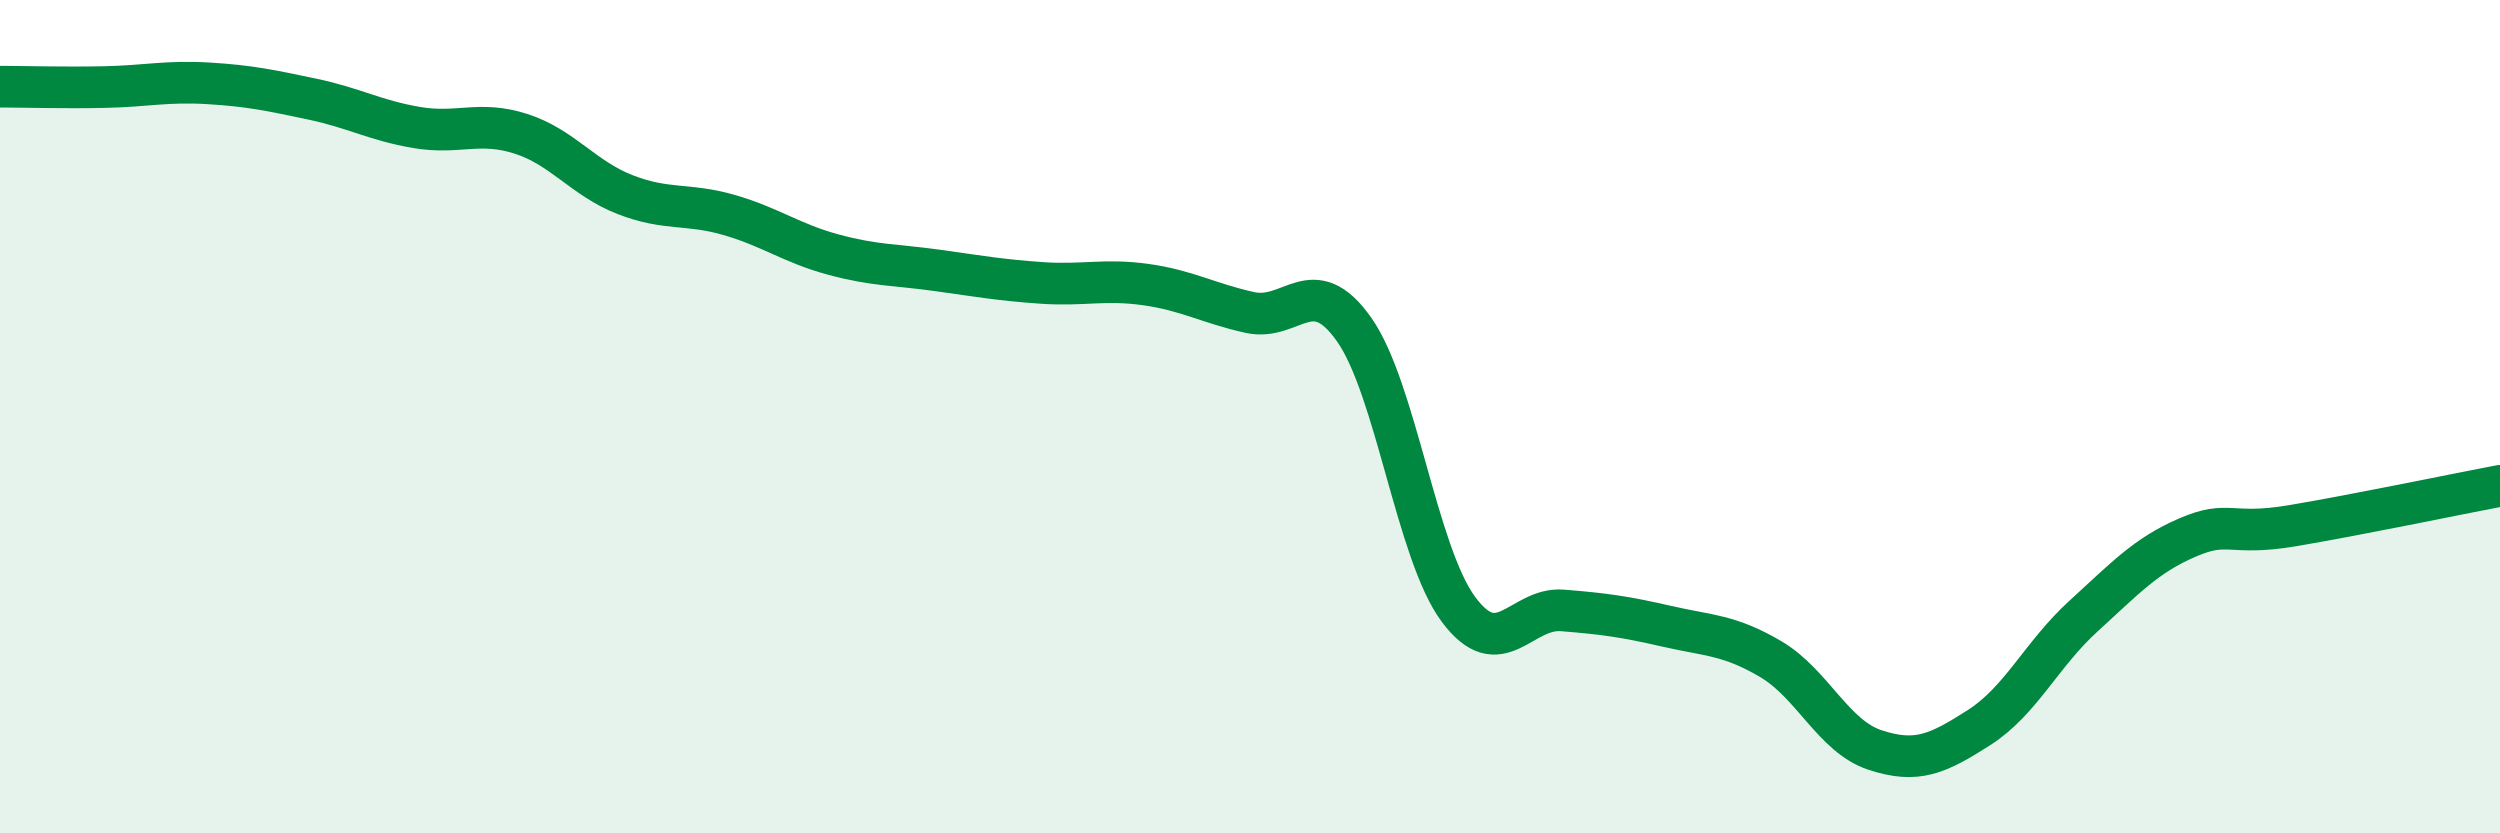
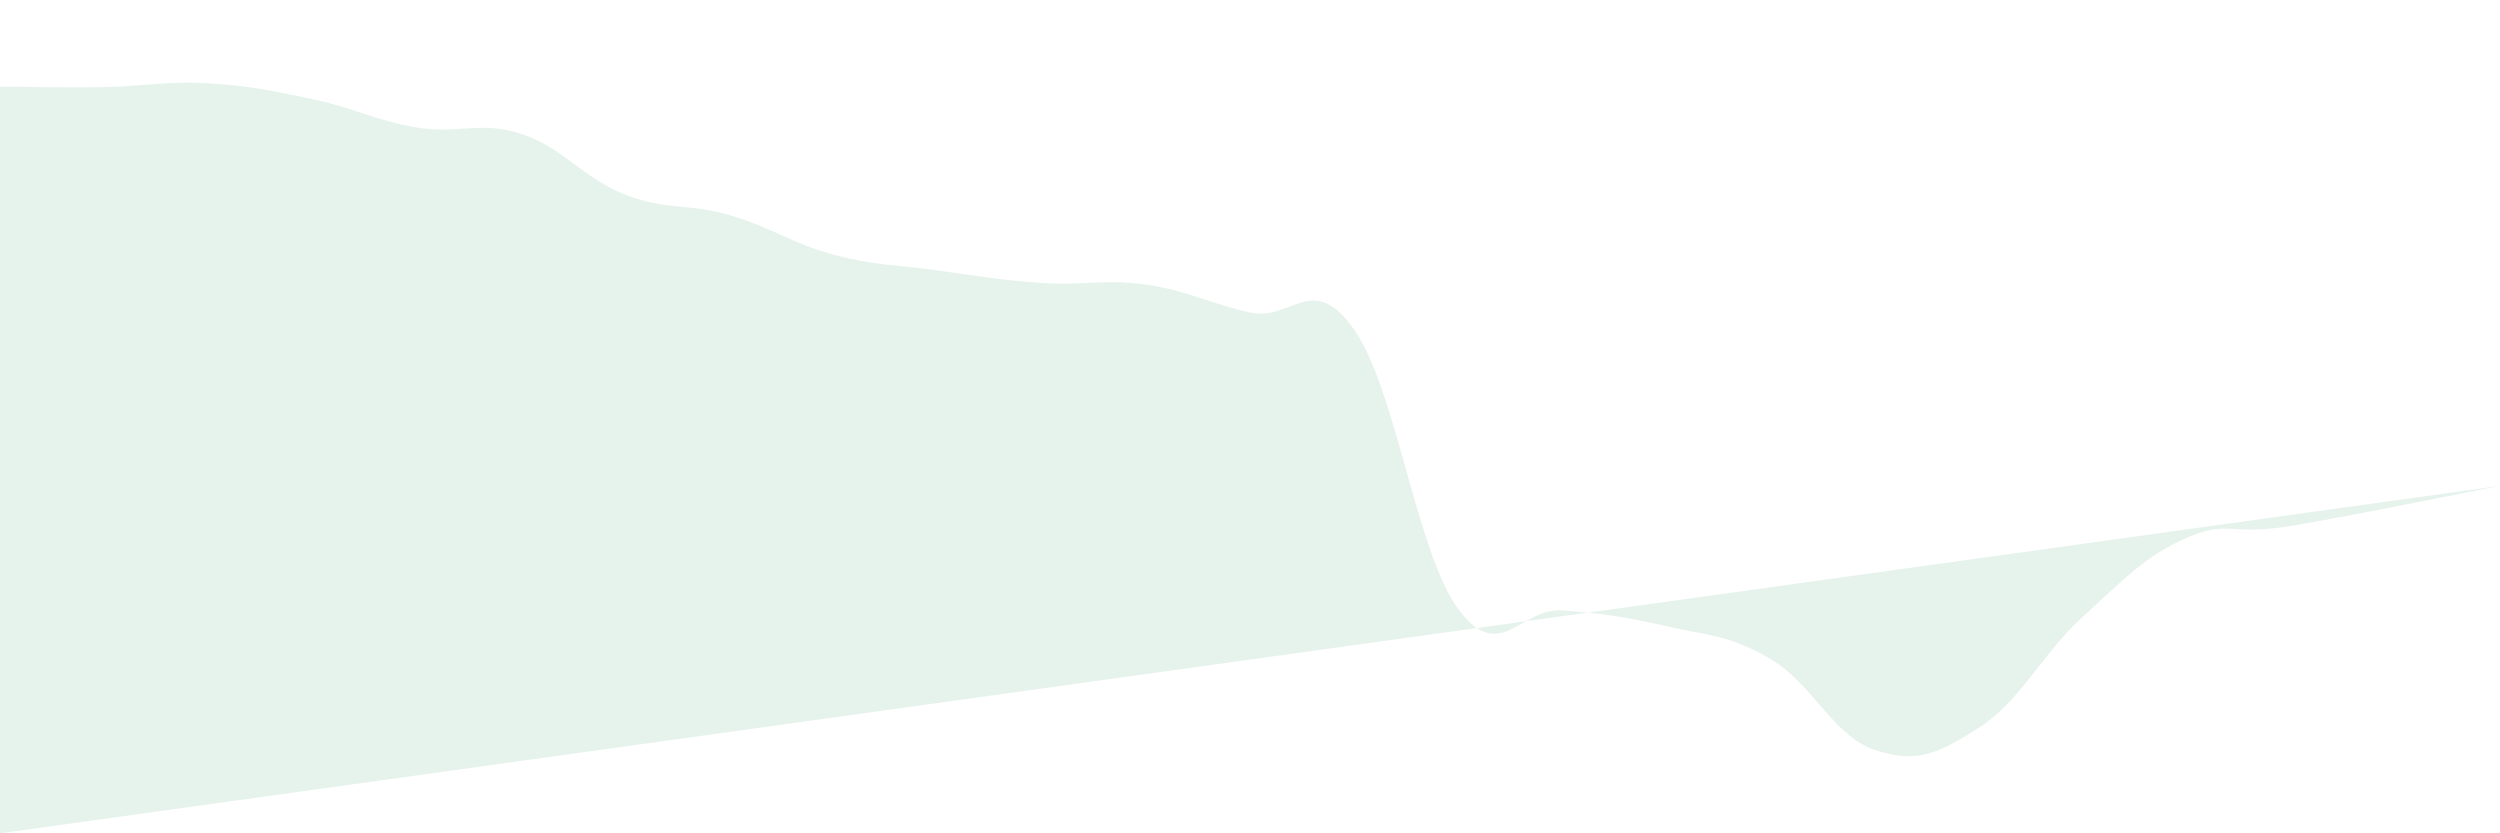
<svg xmlns="http://www.w3.org/2000/svg" width="60" height="20" viewBox="0 0 60 20">
-   <path d="M 0,2.08 C 0.5,2.08 1.5,2.11 2.5,2.09 C 3.5,2.07 4,1.94 5,2 C 6,2.06 6.5,2.17 7.5,2.38 C 8.5,2.59 9,2.89 10,3.06 C 11,3.23 11.5,2.89 12.5,3.21 C 13.5,3.53 14,4.28 15,4.67 C 16,5.06 16.5,4.87 17.5,5.16 C 18.5,5.45 19,5.84 20,6.11 C 21,6.38 21.5,6.35 22.5,6.49 C 23.5,6.63 24,6.72 25,6.79 C 26,6.86 26.5,6.69 27.5,6.83 C 28.5,6.97 29,7.28 30,7.5 C 31,7.72 31.5,6.49 32.5,7.91 C 33.5,9.33 34,13.27 35,14.62 C 36,15.97 36.5,14.57 37.5,14.65 C 38.5,14.73 39,14.8 40,15.03 C 41,15.26 41.5,15.23 42.5,15.82 C 43.5,16.41 44,17.67 45,18 C 46,18.33 46.5,18.1 47.5,17.46 C 48.5,16.82 49,15.7 50,14.79 C 51,13.88 51.5,13.33 52.5,12.9 C 53.5,12.47 53.5,12.87 55,12.62 C 56.5,12.37 59,11.85 60,11.66L60 20L0 20Z" fill="#008740" opacity="0.1" stroke-linecap="round" stroke-linejoin="round" />
-   <path d="M 0,2.08 C 0.5,2.08 1.5,2.11 2.5,2.09 C 3.5,2.07 4,1.94 5,2 C 6,2.06 6.5,2.17 7.5,2.38 C 8.5,2.59 9,2.89 10,3.06 C 11,3.23 11.5,2.89 12.5,3.21 C 13.5,3.53 14,4.28 15,4.67 C 16,5.06 16.5,4.87 17.5,5.16 C 18.5,5.45 19,5.84 20,6.11 C 21,6.38 21.5,6.35 22.5,6.49 C 23.5,6.63 24,6.72 25,6.79 C 26,6.86 26.5,6.69 27.5,6.83 C 28.5,6.97 29,7.28 30,7.5 C 31,7.72 31.5,6.49 32.5,7.91 C 33.5,9.33 34,13.27 35,14.62 C 36,15.97 36.5,14.57 37.5,14.65 C 38.5,14.73 39,14.8 40,15.03 C 41,15.26 41.5,15.23 42.5,15.82 C 43.5,16.41 44,17.67 45,18 C 46,18.33 46.5,18.1 47.5,17.46 C 48.5,16.82 49,15.7 50,14.79 C 51,13.88 51.5,13.33 52.5,12.9 C 53.5,12.47 53.5,12.87 55,12.62 C 56.5,12.37 59,11.85 60,11.66" stroke="#008740" stroke-width="1" fill="none" stroke-linecap="round" stroke-linejoin="round" />
+   <path d="M 0,2.08 C 0.5,2.08 1.5,2.11 2.5,2.09 C 3.5,2.07 4,1.94 5,2 C 6,2.06 6.5,2.17 7.5,2.38 C 8.5,2.59 9,2.89 10,3.06 C 11,3.23 11.5,2.89 12.5,3.21 C 13.5,3.53 14,4.28 15,4.67 C 16,5.06 16.5,4.87 17.5,5.16 C 18.5,5.45 19,5.84 20,6.11 C 21,6.38 21.5,6.35 22.5,6.49 C 23.5,6.63 24,6.72 25,6.79 C 26,6.86 26.5,6.69 27.5,6.83 C 28.5,6.97 29,7.28 30,7.5 C 31,7.72 31.5,6.49 32.5,7.91 C 33.5,9.33 34,13.27 35,14.62 C 36,15.97 36.5,14.57 37.5,14.65 C 38.5,14.73 39,14.8 40,15.03 C 41,15.26 41.5,15.23 42.5,15.82 C 43.5,16.41 44,17.67 45,18 C 46,18.33 46.5,18.1 47.5,17.46 C 48.5,16.82 49,15.7 50,14.79 C 51,13.88 51.5,13.33 52.5,12.9 C 53.5,12.47 53.5,12.87 55,12.62 C 56.5,12.37 59,11.85 60,11.66L0 20Z" fill="#008740" opacity="0.1" stroke-linecap="round" stroke-linejoin="round" />
</svg>